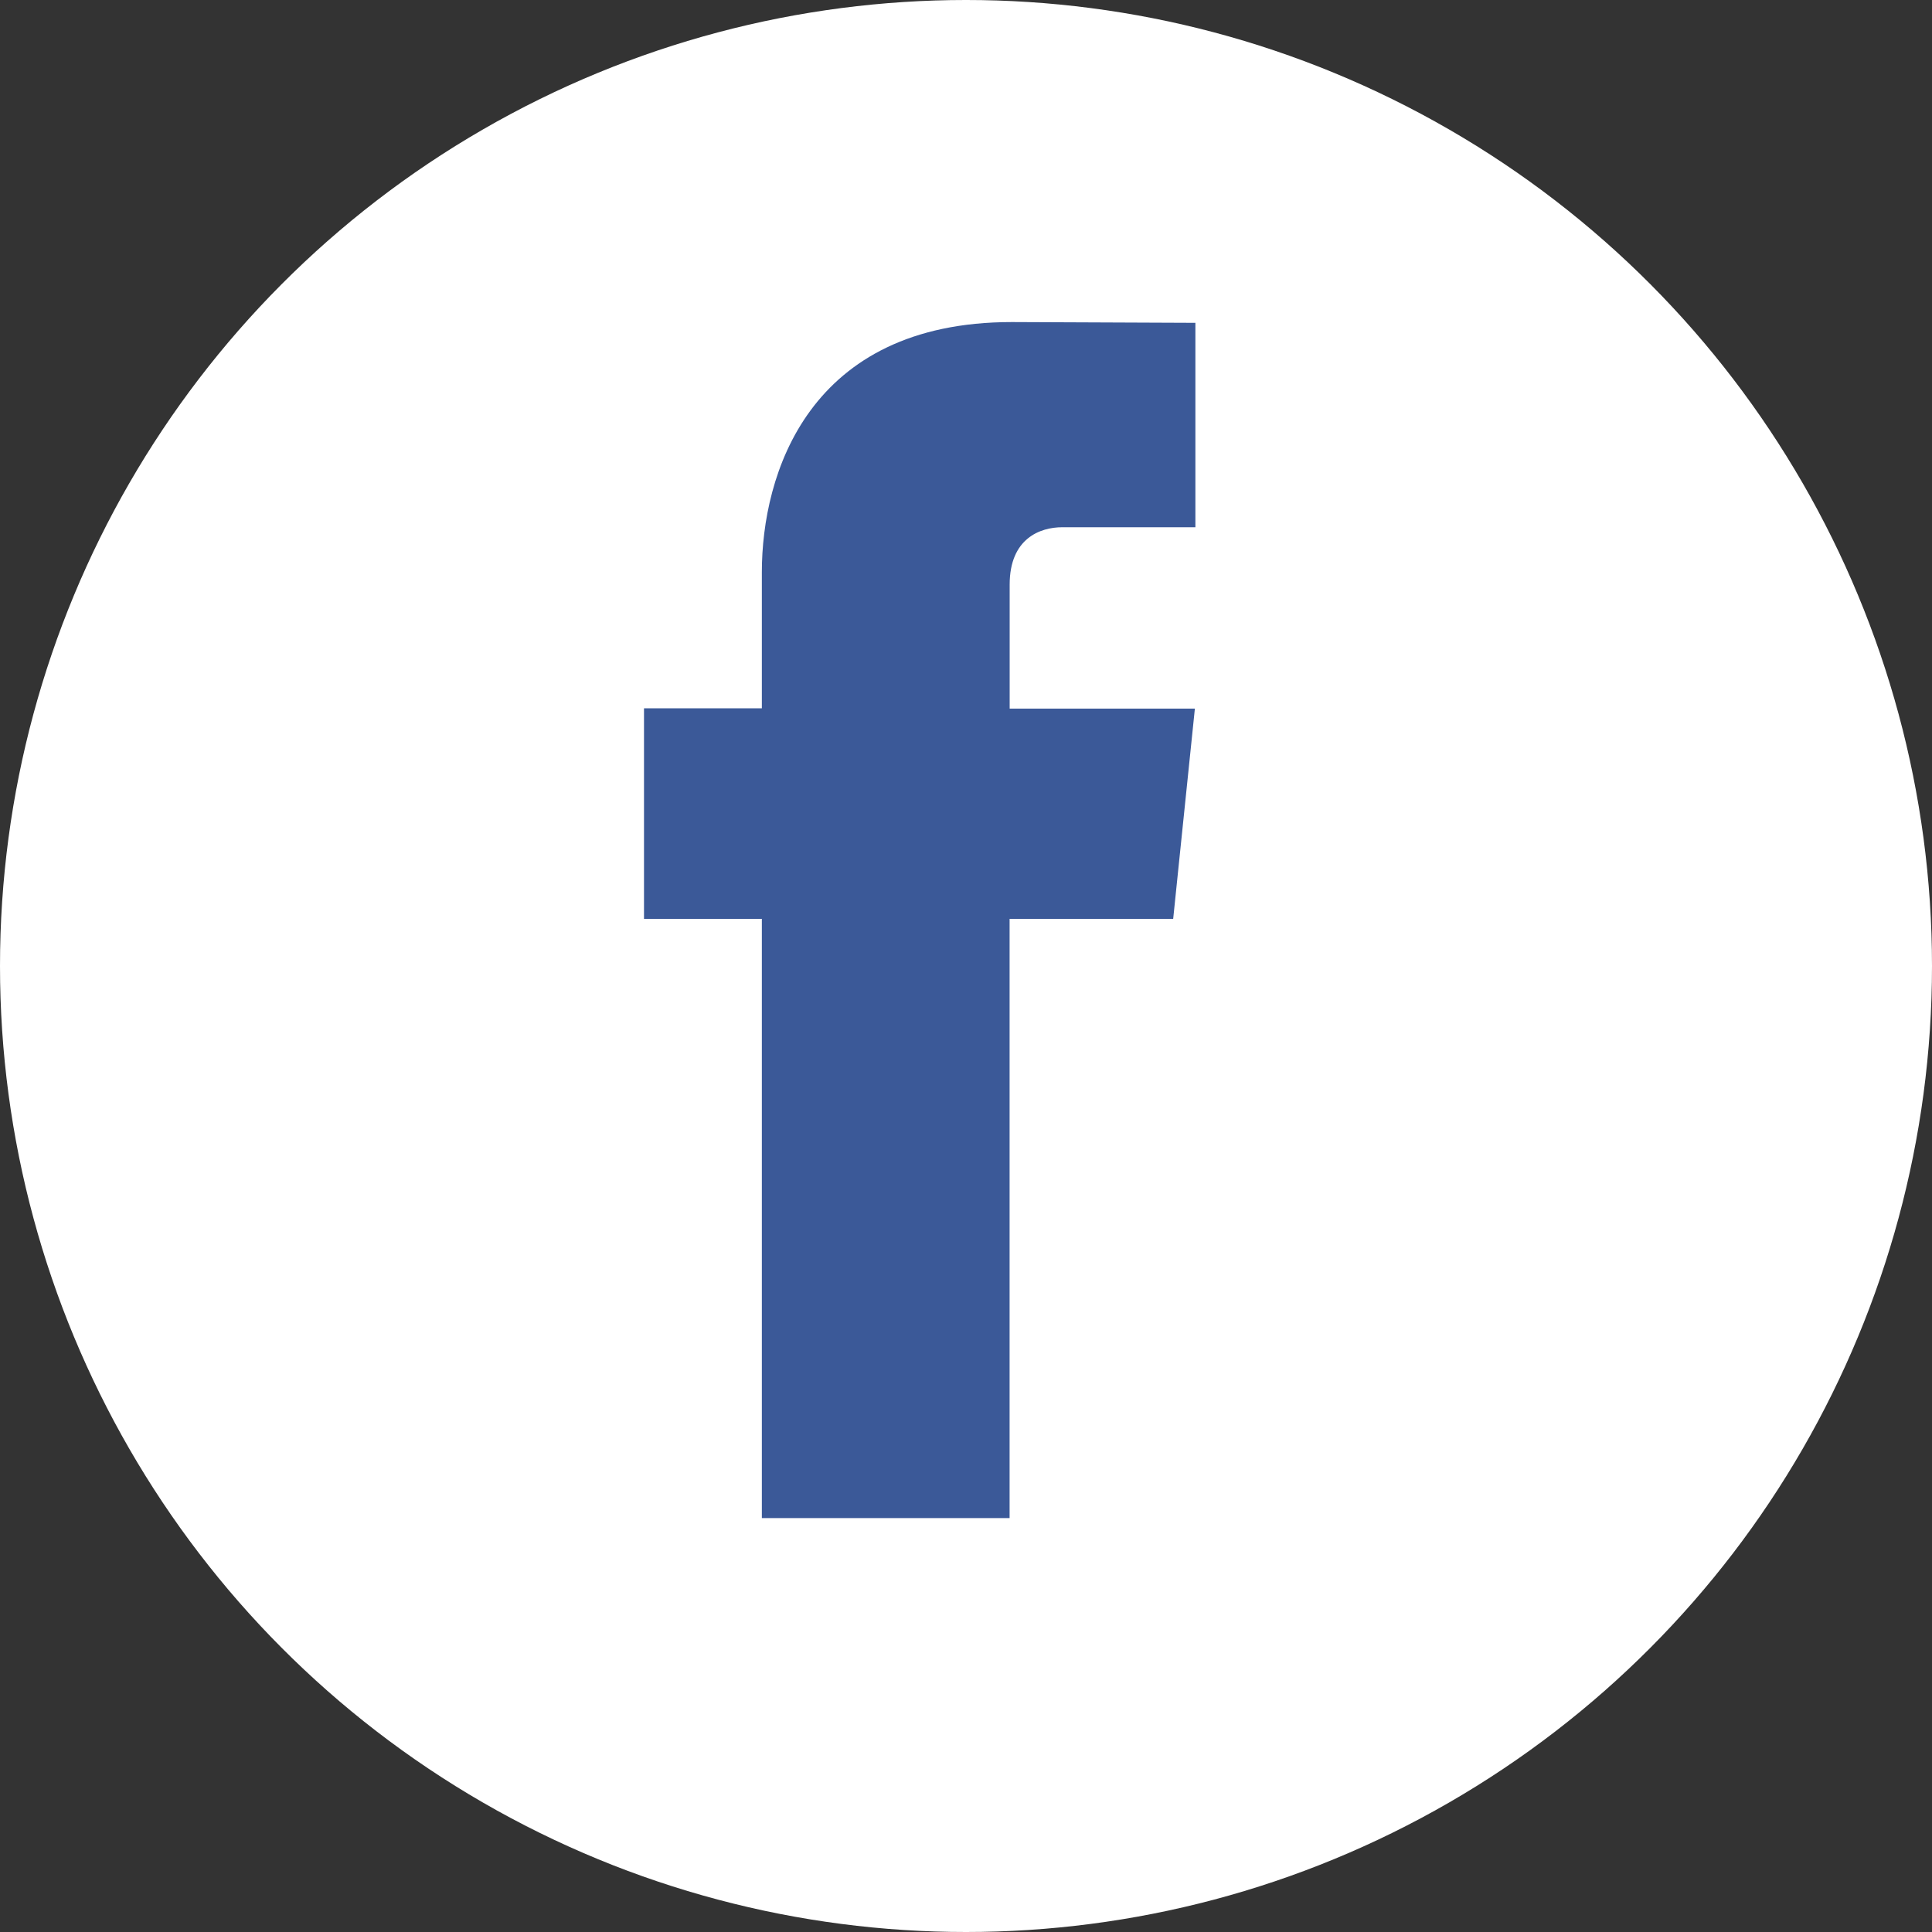
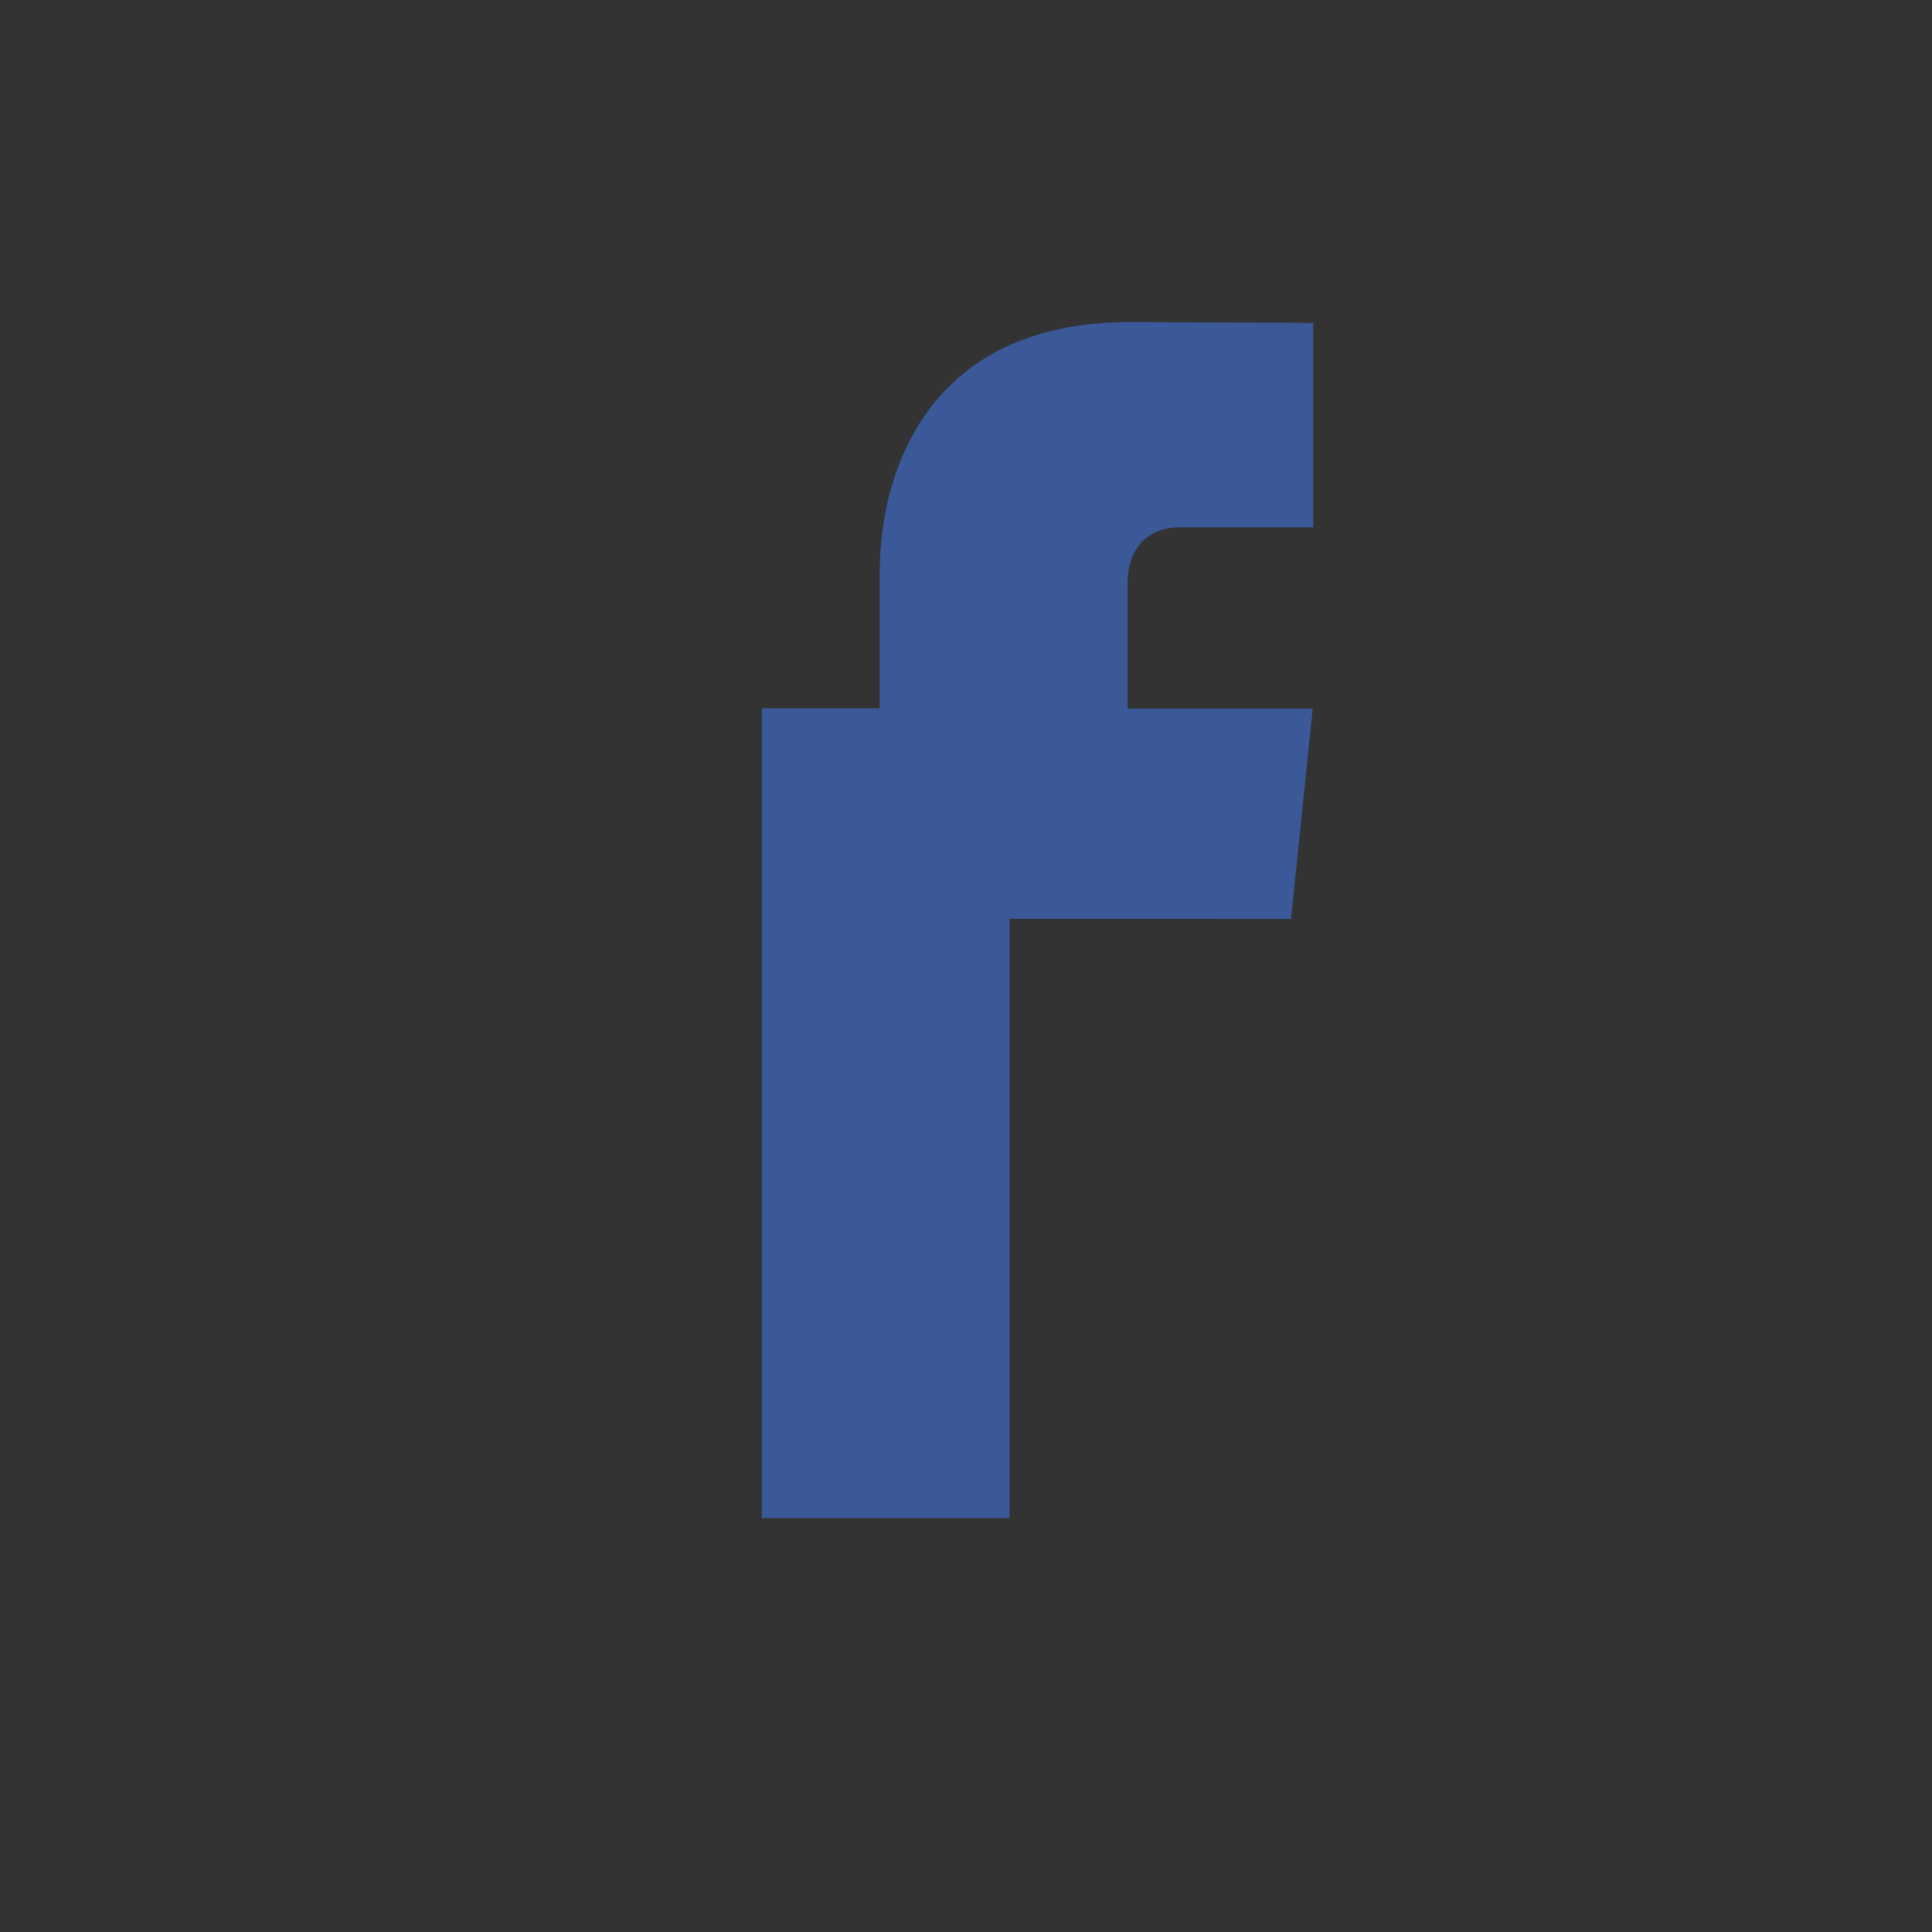
<svg xmlns="http://www.w3.org/2000/svg" width="30" height="30" viewBox="0 0 30 30">
  <rect x="0" y="0" width="30" height="30" fill="#333333" stroke="none" />
  <g fill="none" fill-rule="evenodd">
    <g fill-rule="nonzero">
      <g>
        <g>
          <g>
            <g transform="translate(-1156 -8304) translate(0 8036) translate(261 52) translate(895 216)">
-               <circle cx="15" cy="15" r="15" fill="#FFF" />
-               <path fill="#3B5998" d="M18.217 14.268h-2.54v9.305H11.83v-9.305H10v-3.27h1.83V8.884c0-1.514.719-3.883 3.882-3.883l2.85.012v3.174h-2.068c-.339 0-.816.17-.816.891v1.925h2.876l-.337 3.266z" />
+               <path fill="#3B5998" d="M18.217 14.268h-2.54v9.305H11.83v-9.305v-3.27h1.83V8.884c0-1.514.719-3.883 3.882-3.883l2.85.012v3.174h-2.068c-.339 0-.816.17-.816.891v1.925h2.876l-.337 3.266z" />
            </g>
          </g>
        </g>
      </g>
    </g>
  </g>
</svg>